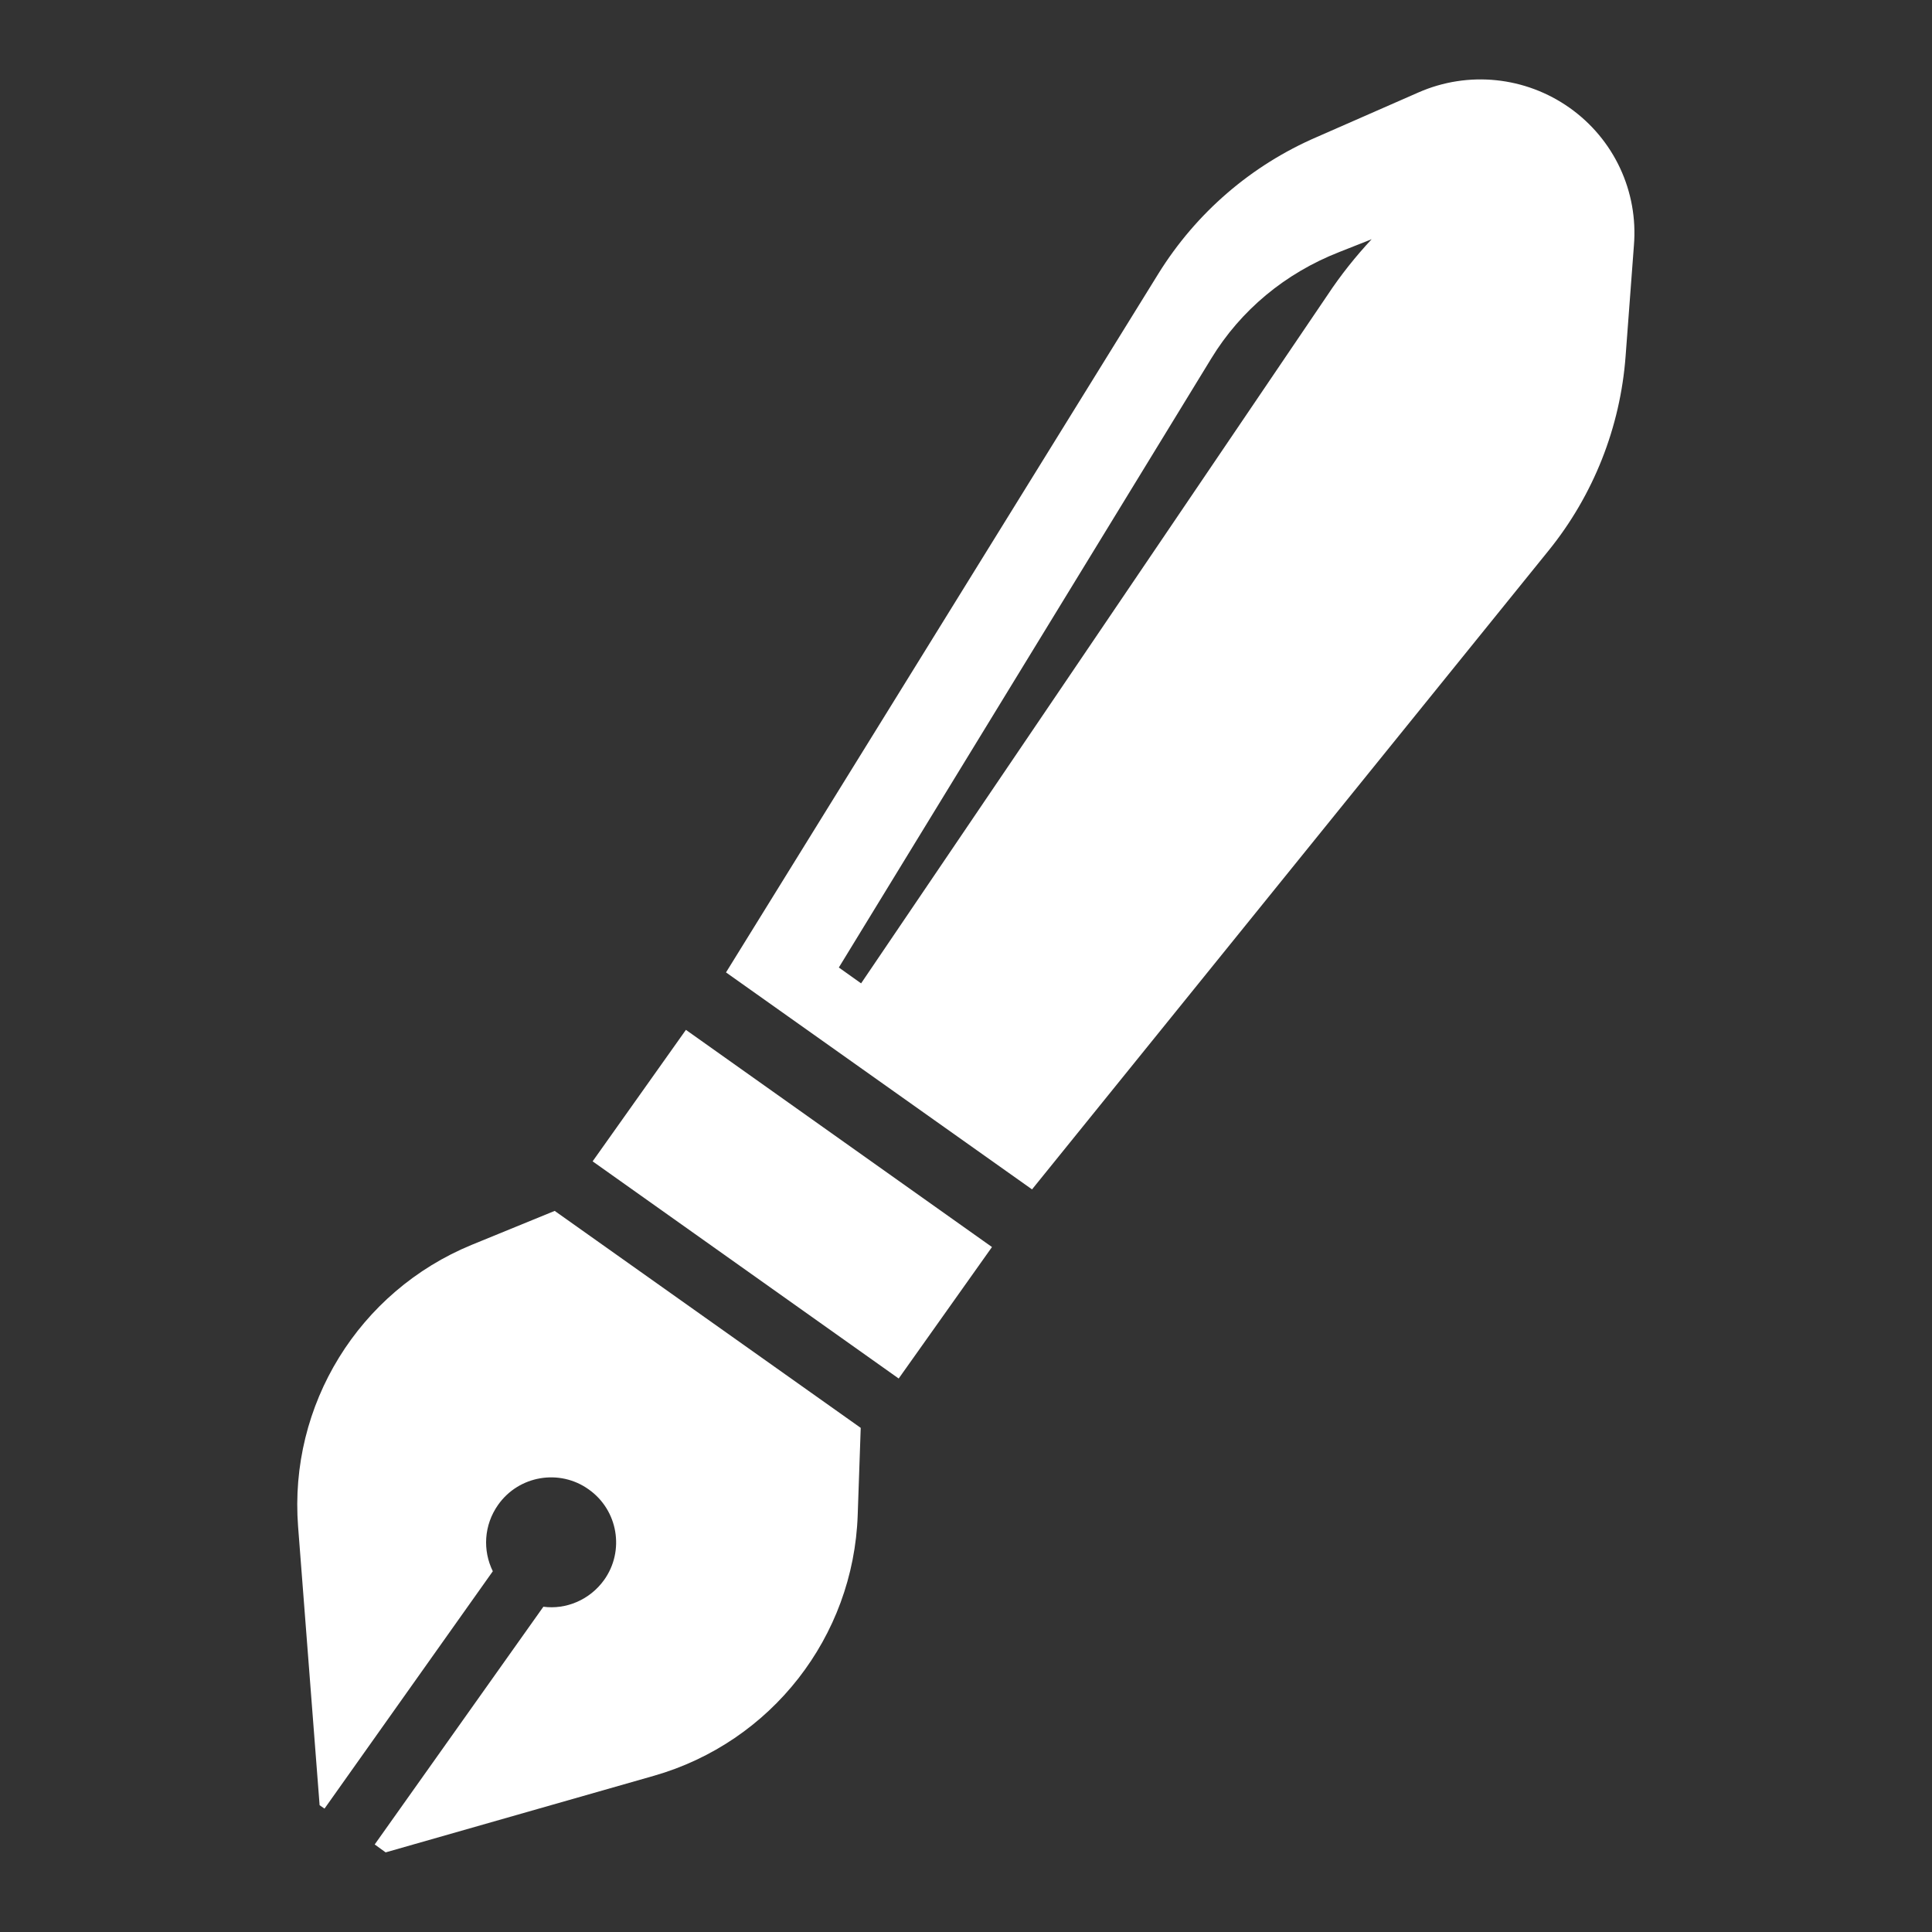
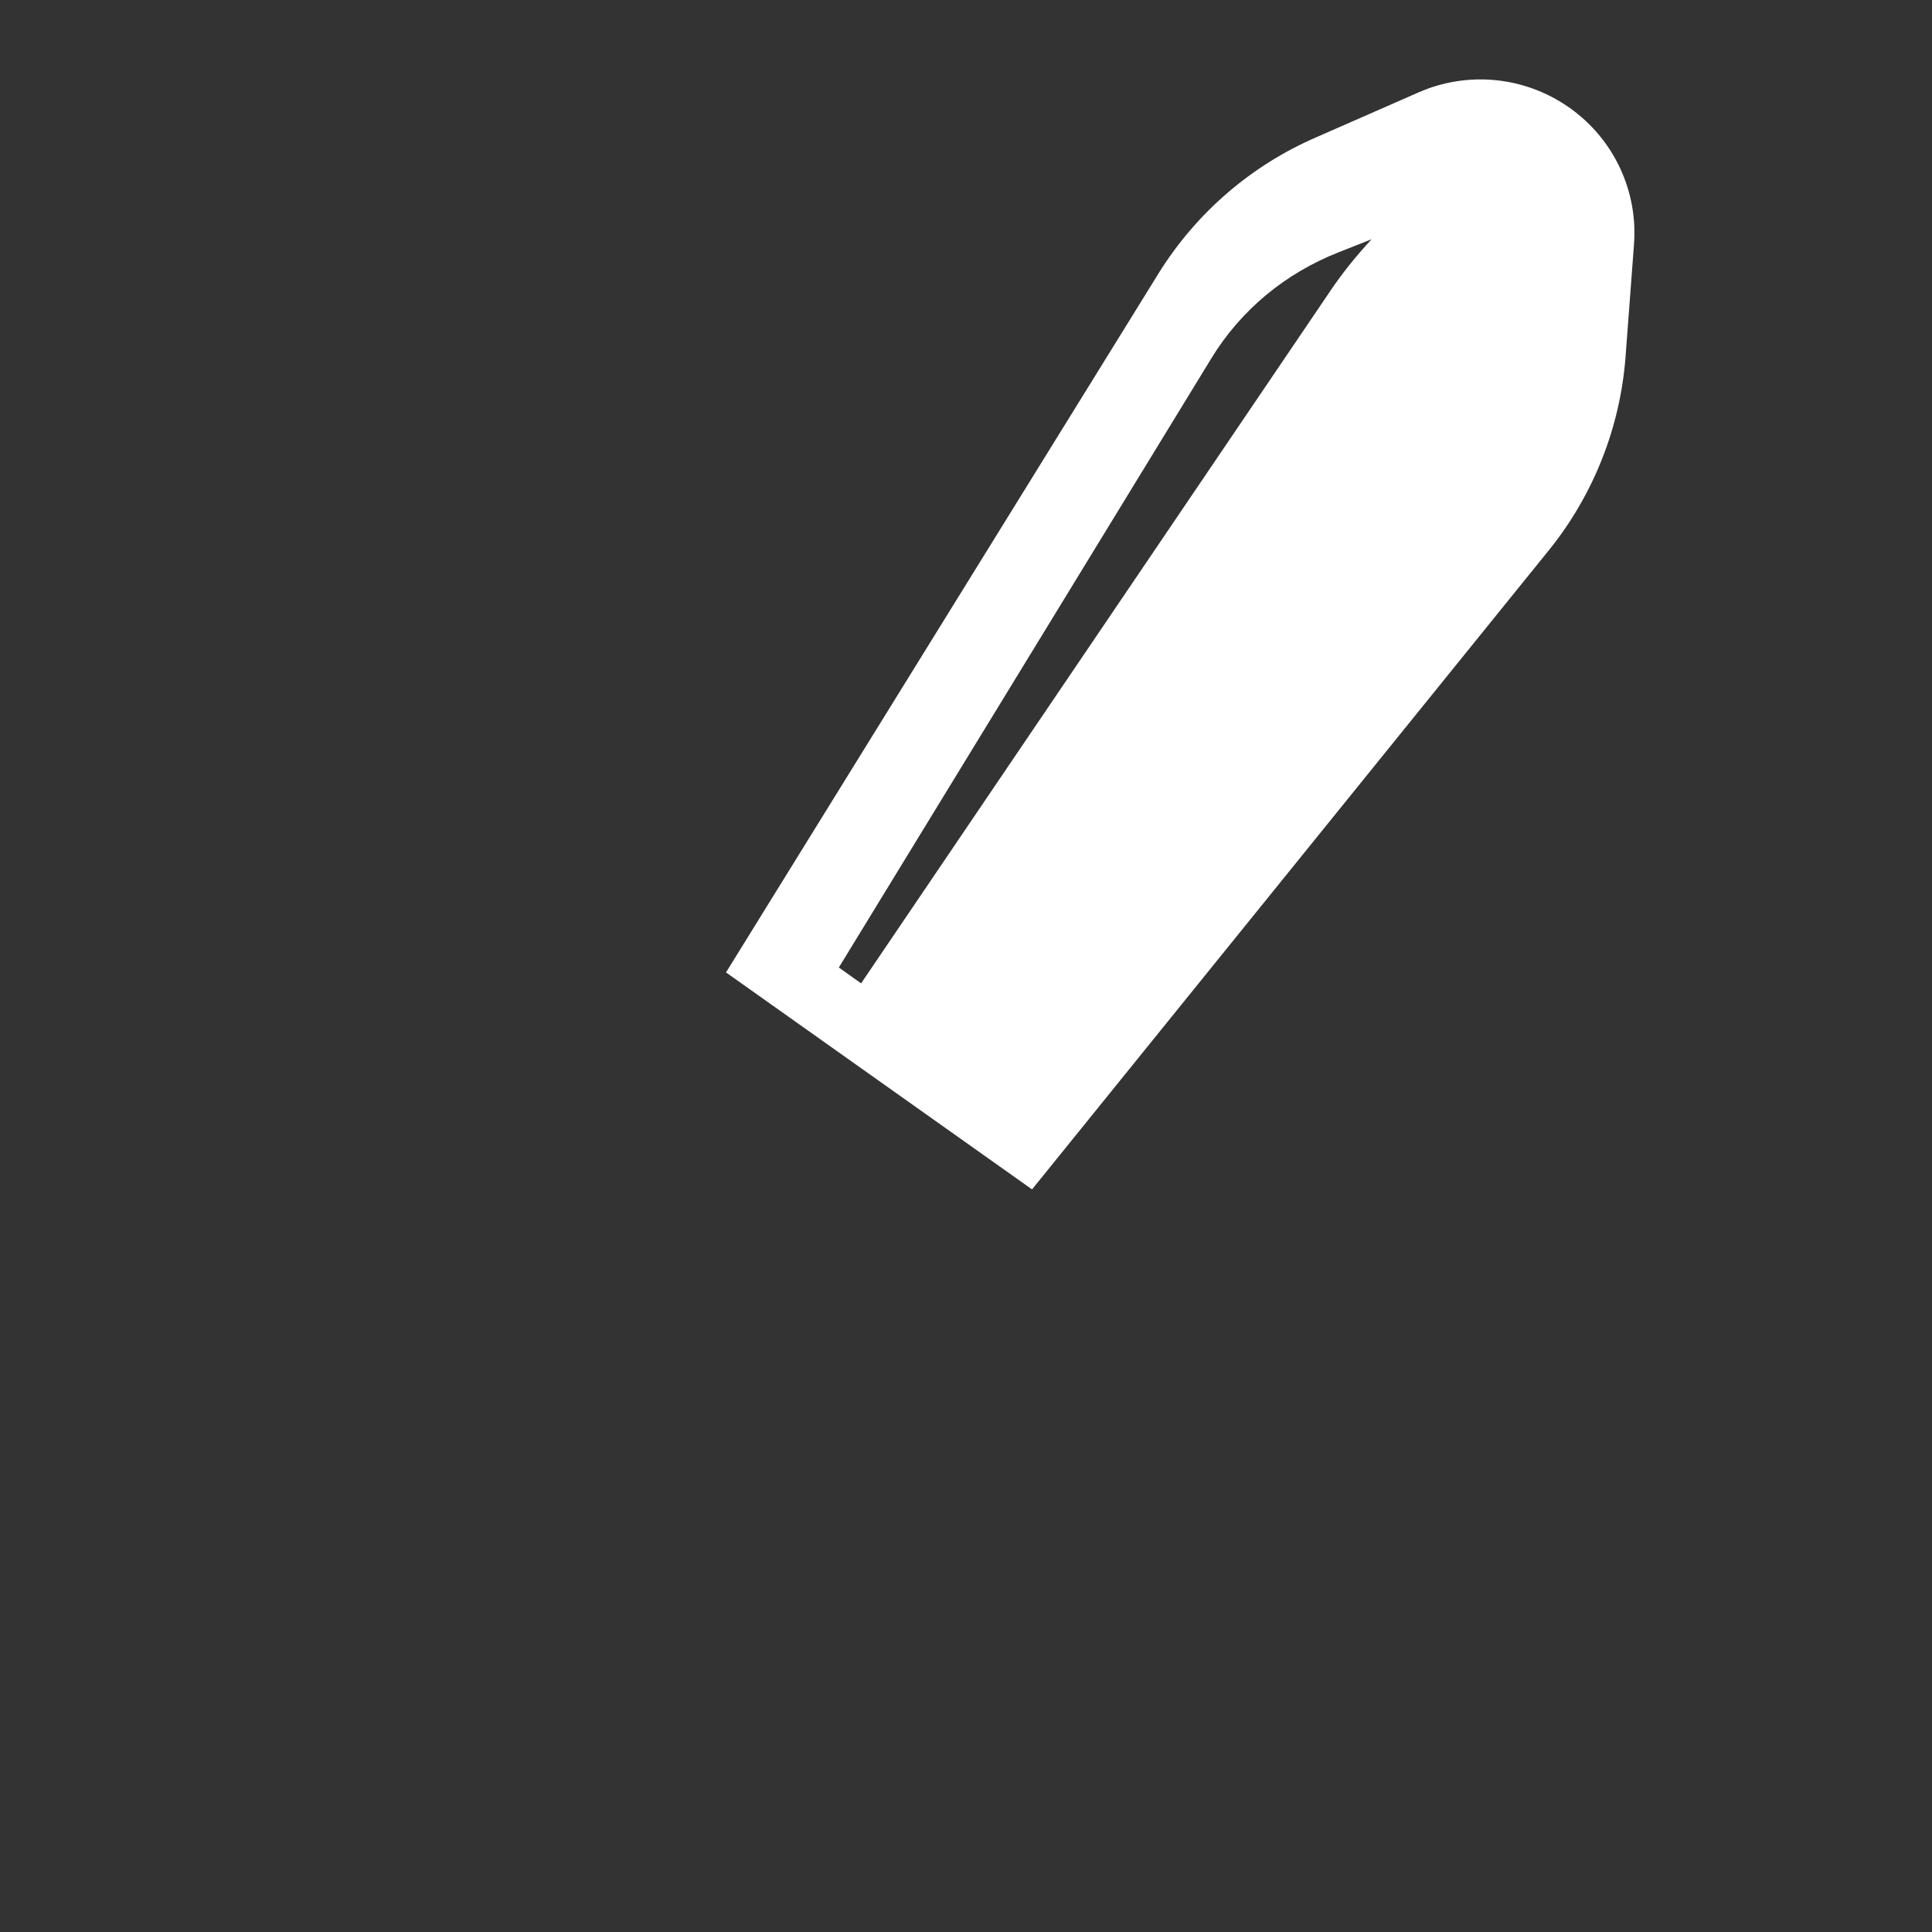
<svg xmlns="http://www.w3.org/2000/svg" version="1.1" id="_x32_" x="0px" y="0px" viewBox="0 0 512 512" style="enable-background:new 0 0 512 512;" xml:space="preserve">
  <rect x="0" y="0" width="512" height="512" fill="#333333" stroke="none" />
  <style type="text/css">
	.st0{fill:#FFFFFF;}
</style>
  <g>
-     <rect x="188.4" y="269.4" transform="matrix(0.579 -0.816 0.816 0.579 -171.863 305.519)" class="st0" width="42.7" height="99.4" />
    <path class="st0" d="M416,28.6c-11.7-8.3-26.9-9.9-40.1-4.1l-26.9,11.8C331.6,43.8,317,56.4,307,72.5L192.4,257.7l81.1,57.5   l136.9-169.3c11.9-14.7,19-32.7,20.4-51.5l2.2-29.3C434.2,50.7,427.7,36.9,416,28.6z M351.8,78.2L228.2,260.6l-5.9-4.2L321,95   c7.8-12.8,19.6-22.6,33.9-28.2l8.6-3.4C359.3,67.9,355.3,72.9,351.8,78.2z" />
-     <path class="st0" d="M125,329.9c-29.9,12.3-48.5,42.4-46,74.7l5.7,73.8l1.3,0.9l44.6-62.9c-2.7-5.5-2.4-12.2,1.4-17.6   c5.5-7.8,16.3-9.6,24-4.1c7.8,5.5,9.6,16.3,4.1,24c-3.8,5.3-10.1,7.9-16.1,7.1l-44.7,63l2.9,2.1l71.1-20.3   c31.1-8.9,52.9-36.8,54-69.1l0.8-23.1l-81.1-57.5L125,329.9z" />
  </g>
</svg>